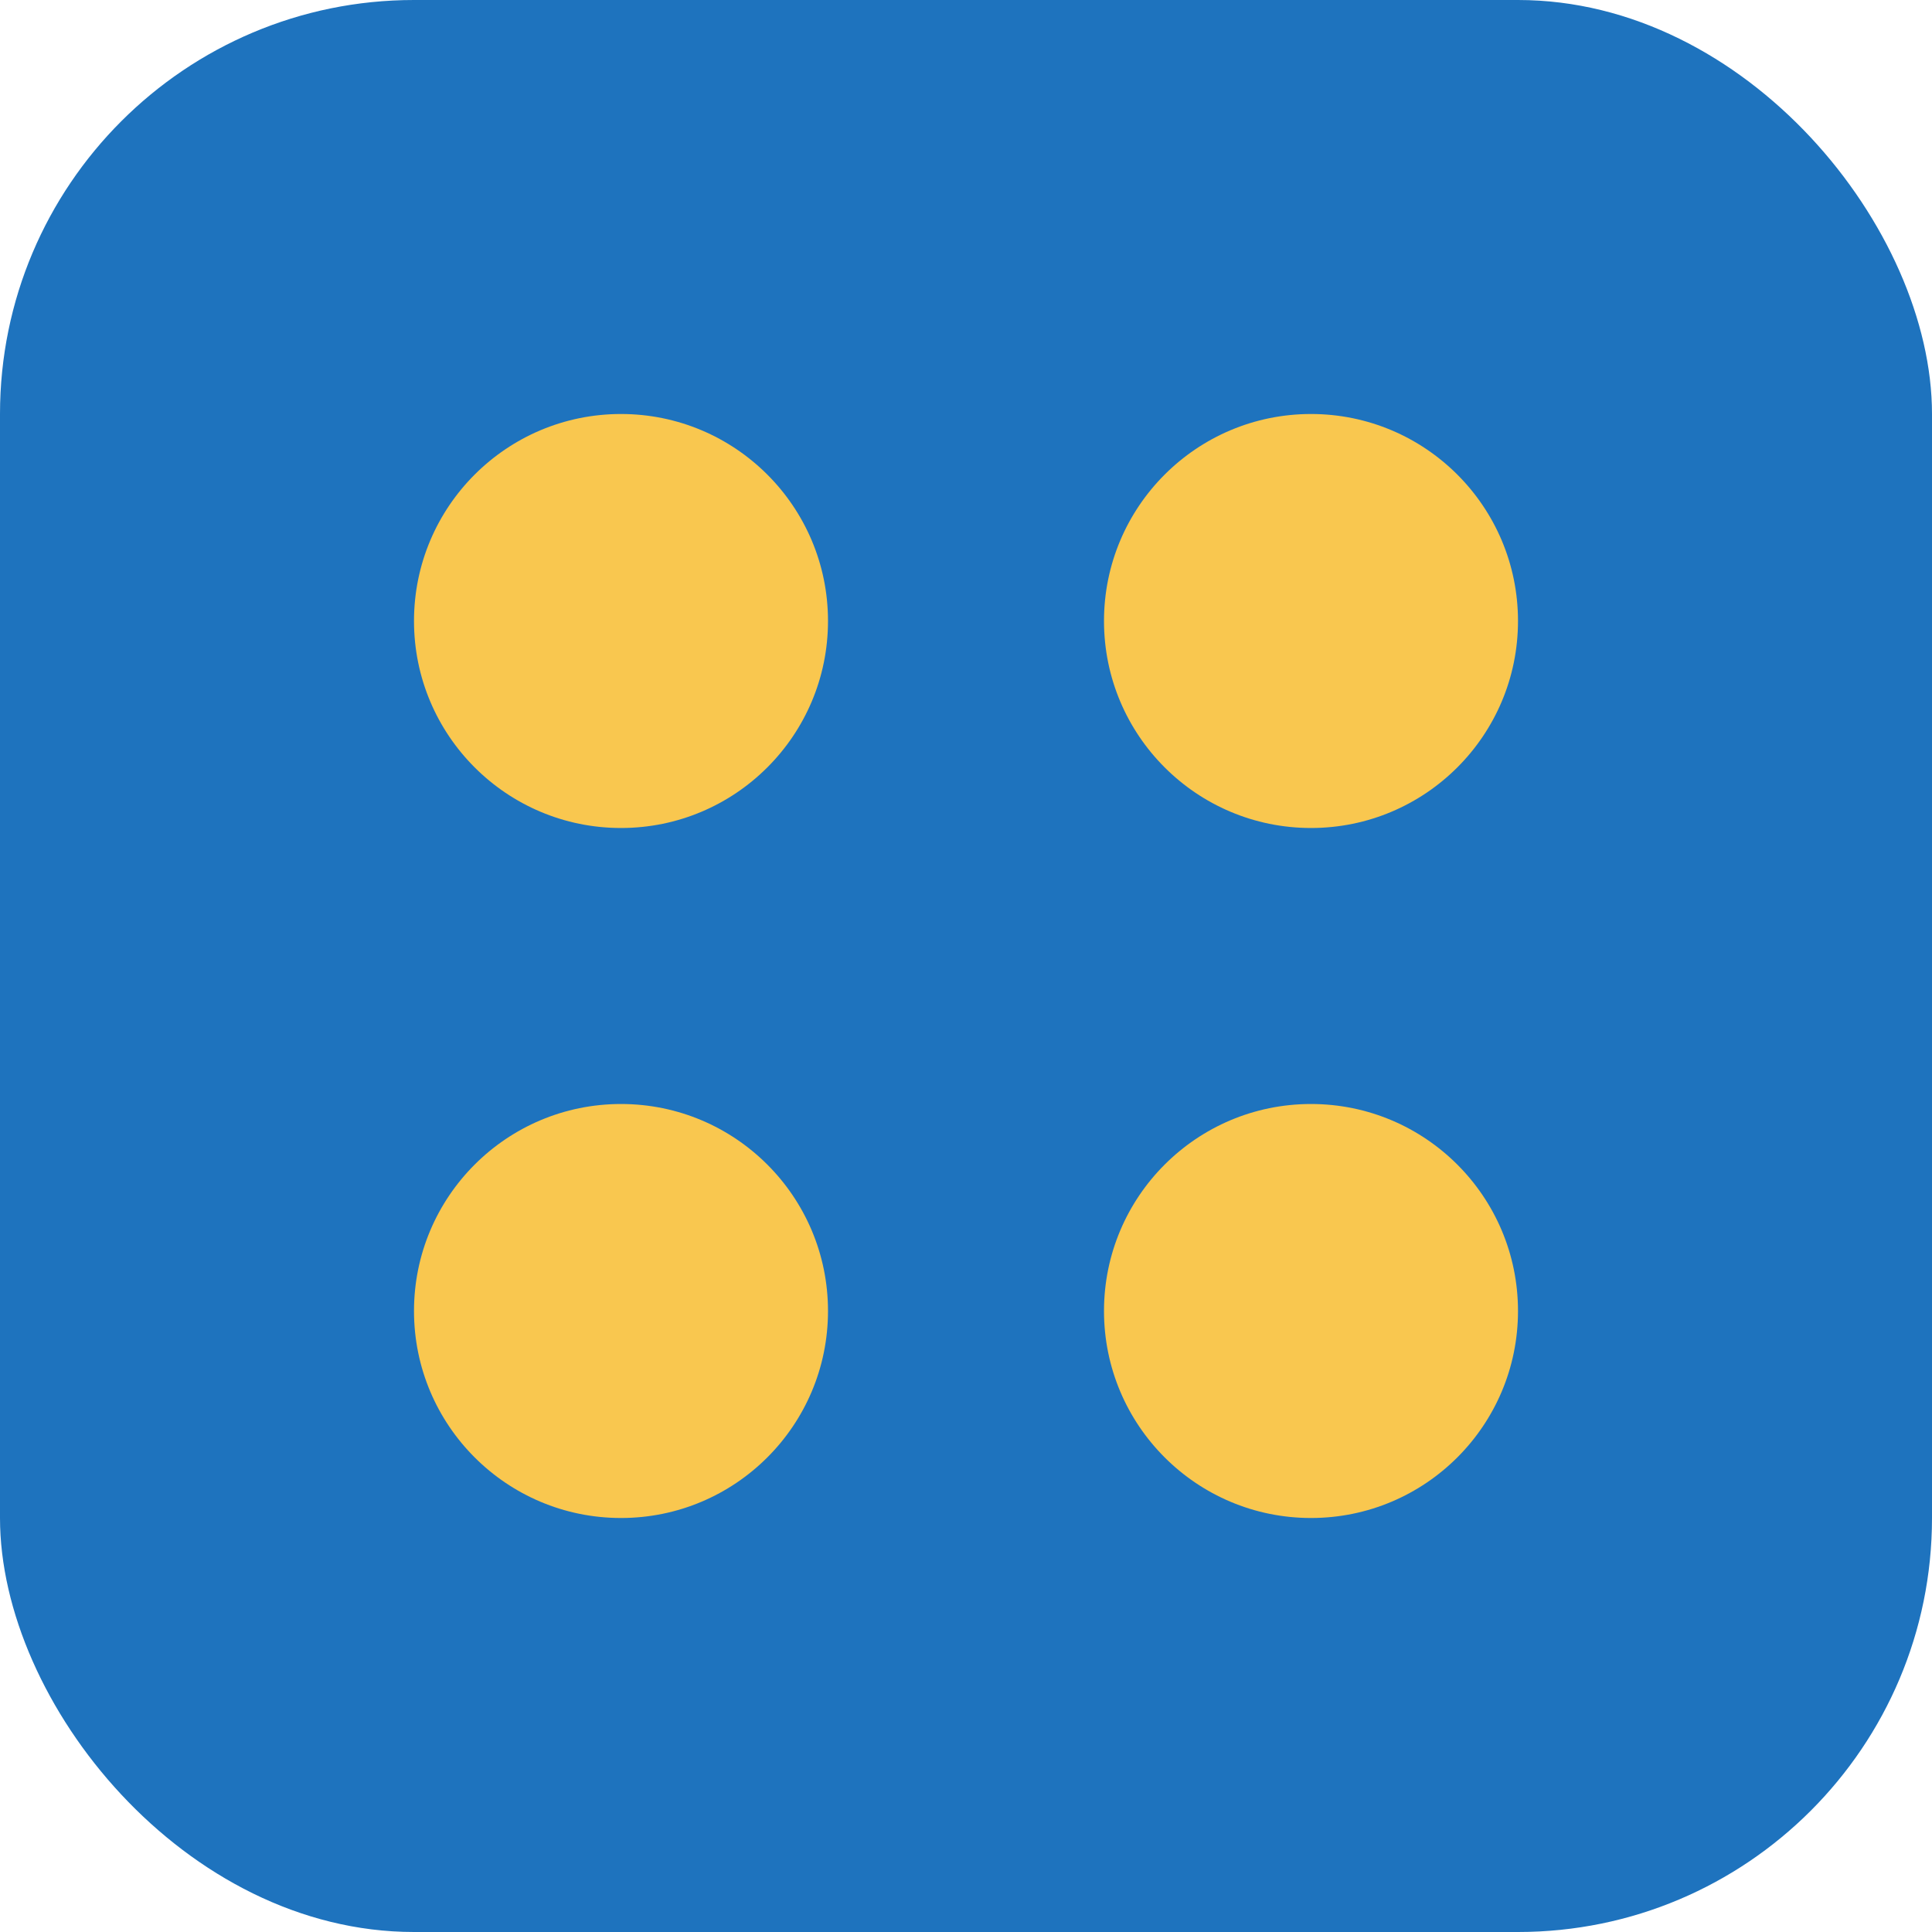
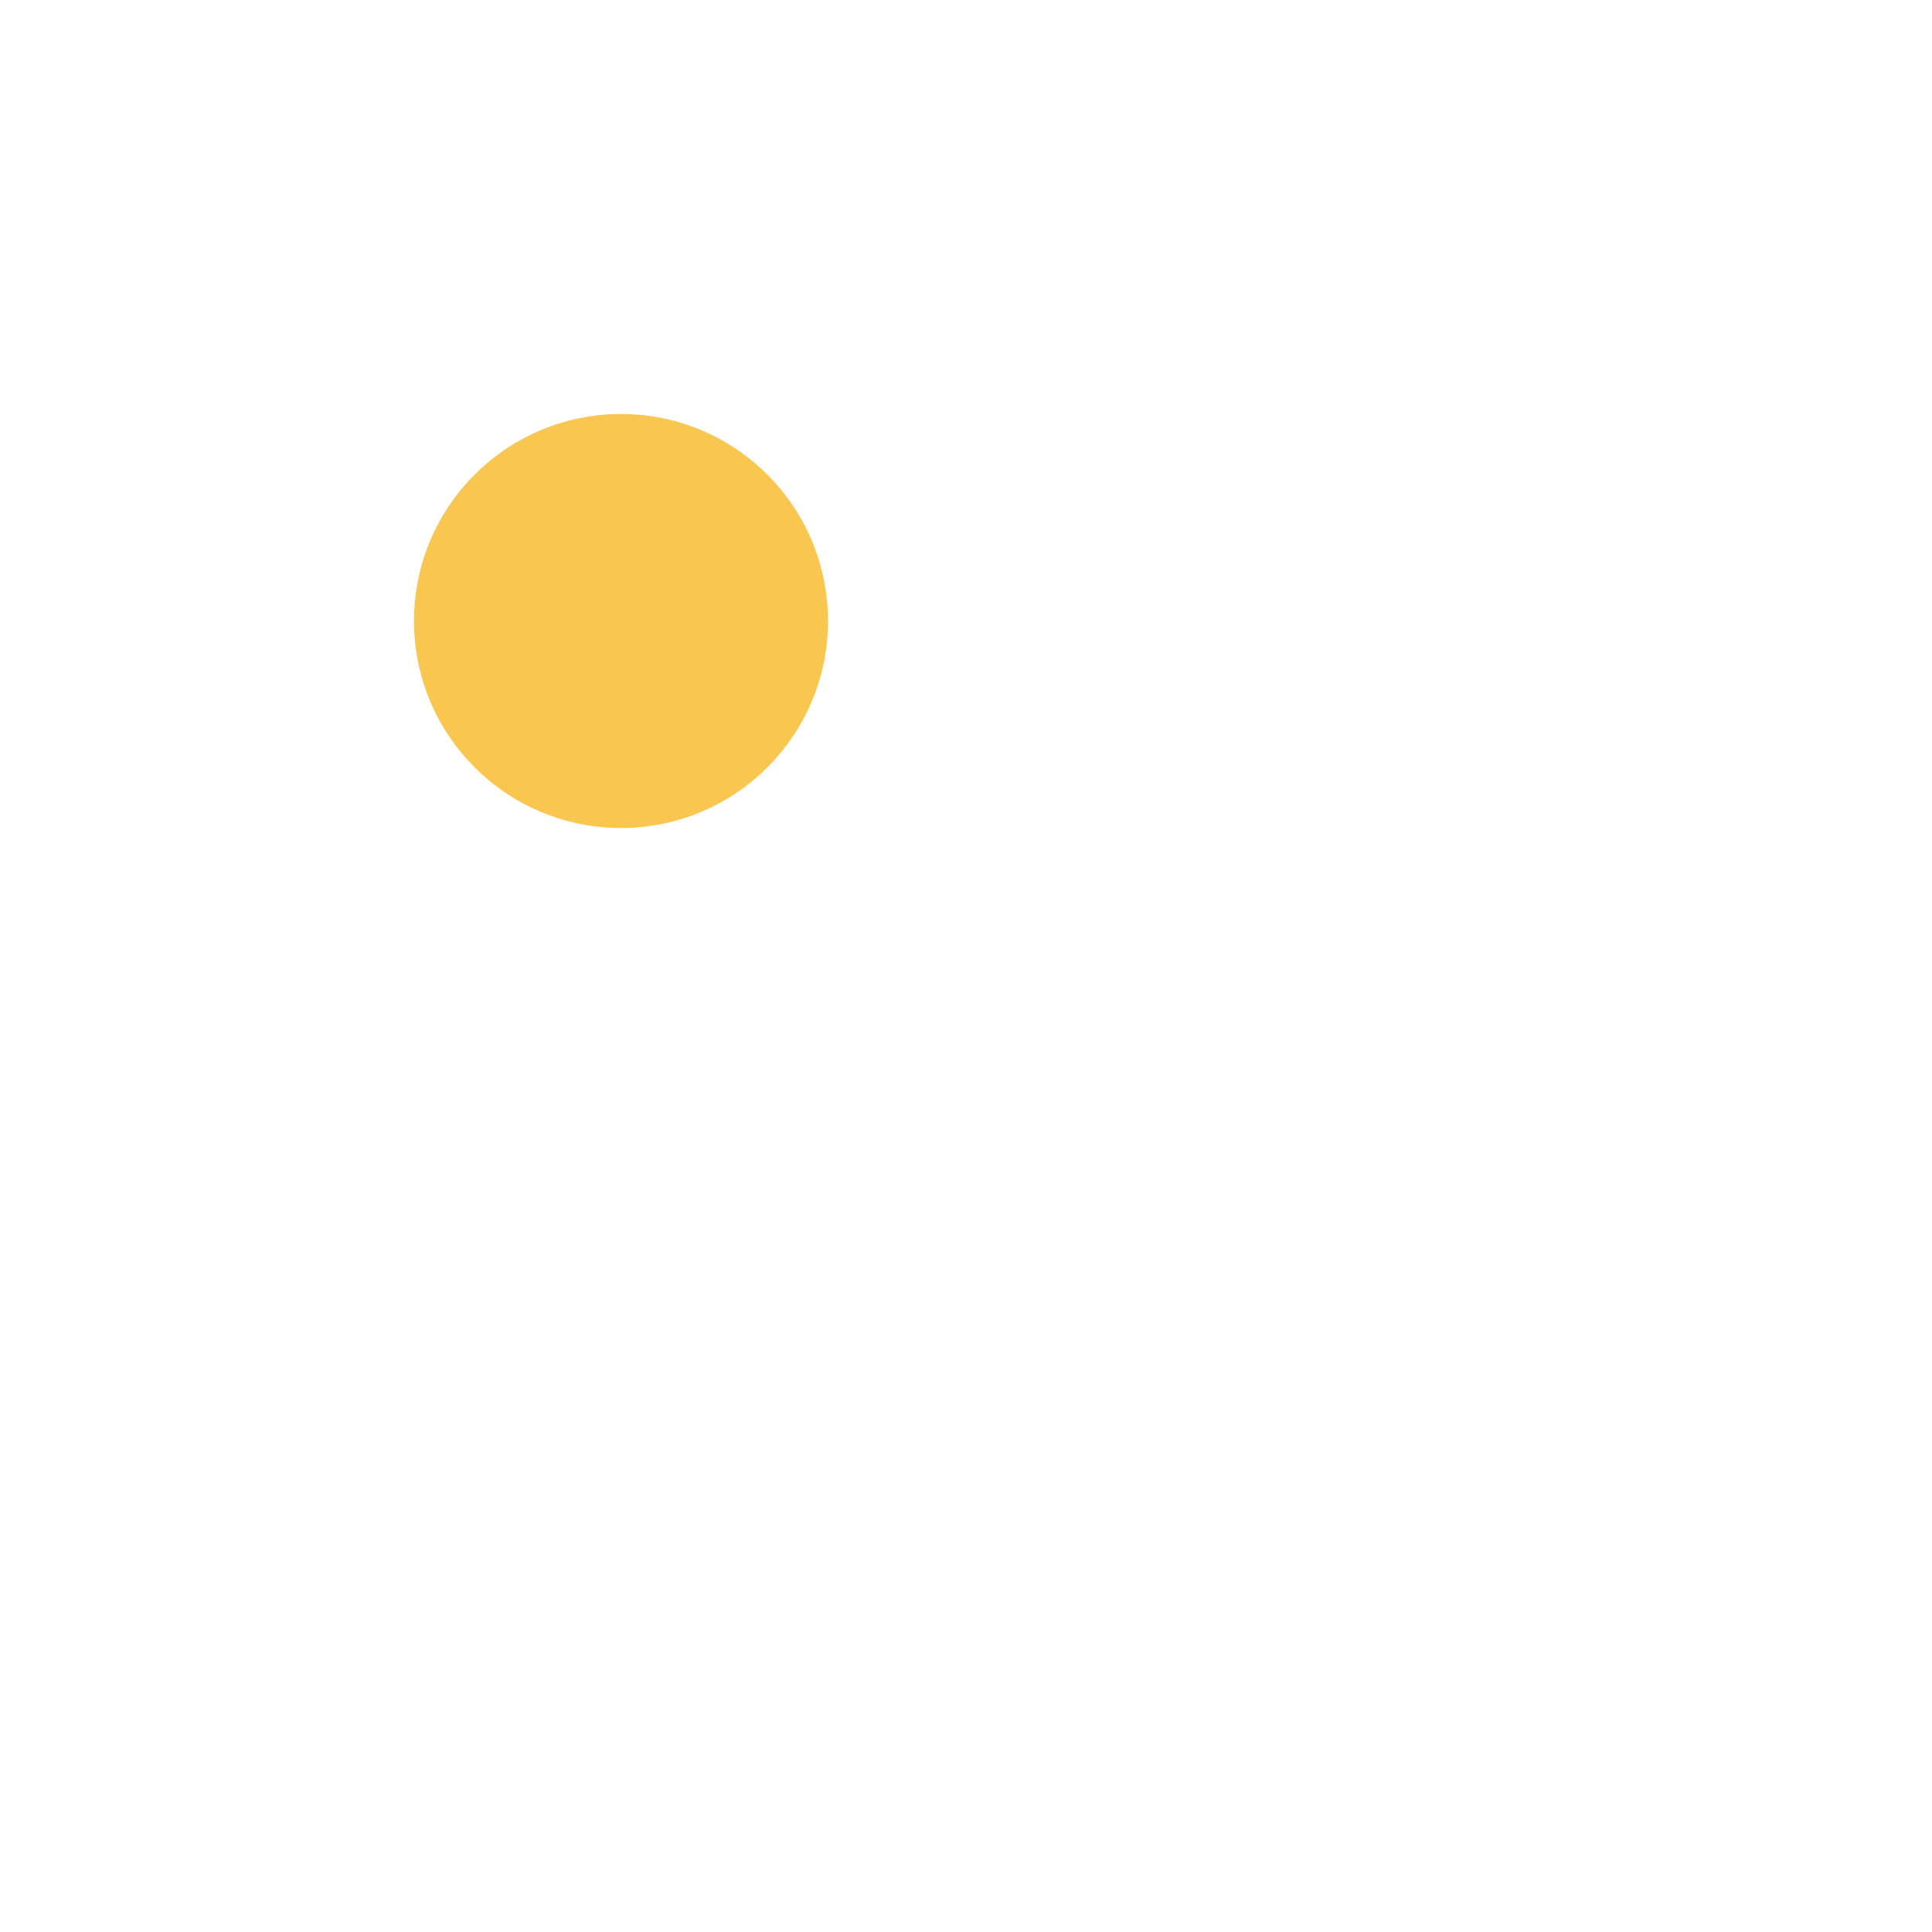
<svg xmlns="http://www.w3.org/2000/svg" width="56" height="56" viewBox="0 0 56 56" role="img" aria-label="Puzzles Marathon logo">
-   <rect width="56" height="56" rx="12" fill="#1e73be" />
  <circle cx="18" cy="18" r="6" fill="#f9c74f" />
-   <circle cx="38" cy="18" r="6" fill="#f9c74f" />
-   <circle cx="18" cy="38" r="6" fill="#f9c74f" />
-   <circle cx="38" cy="38" r="6" fill="#f9c74f" />
</svg>